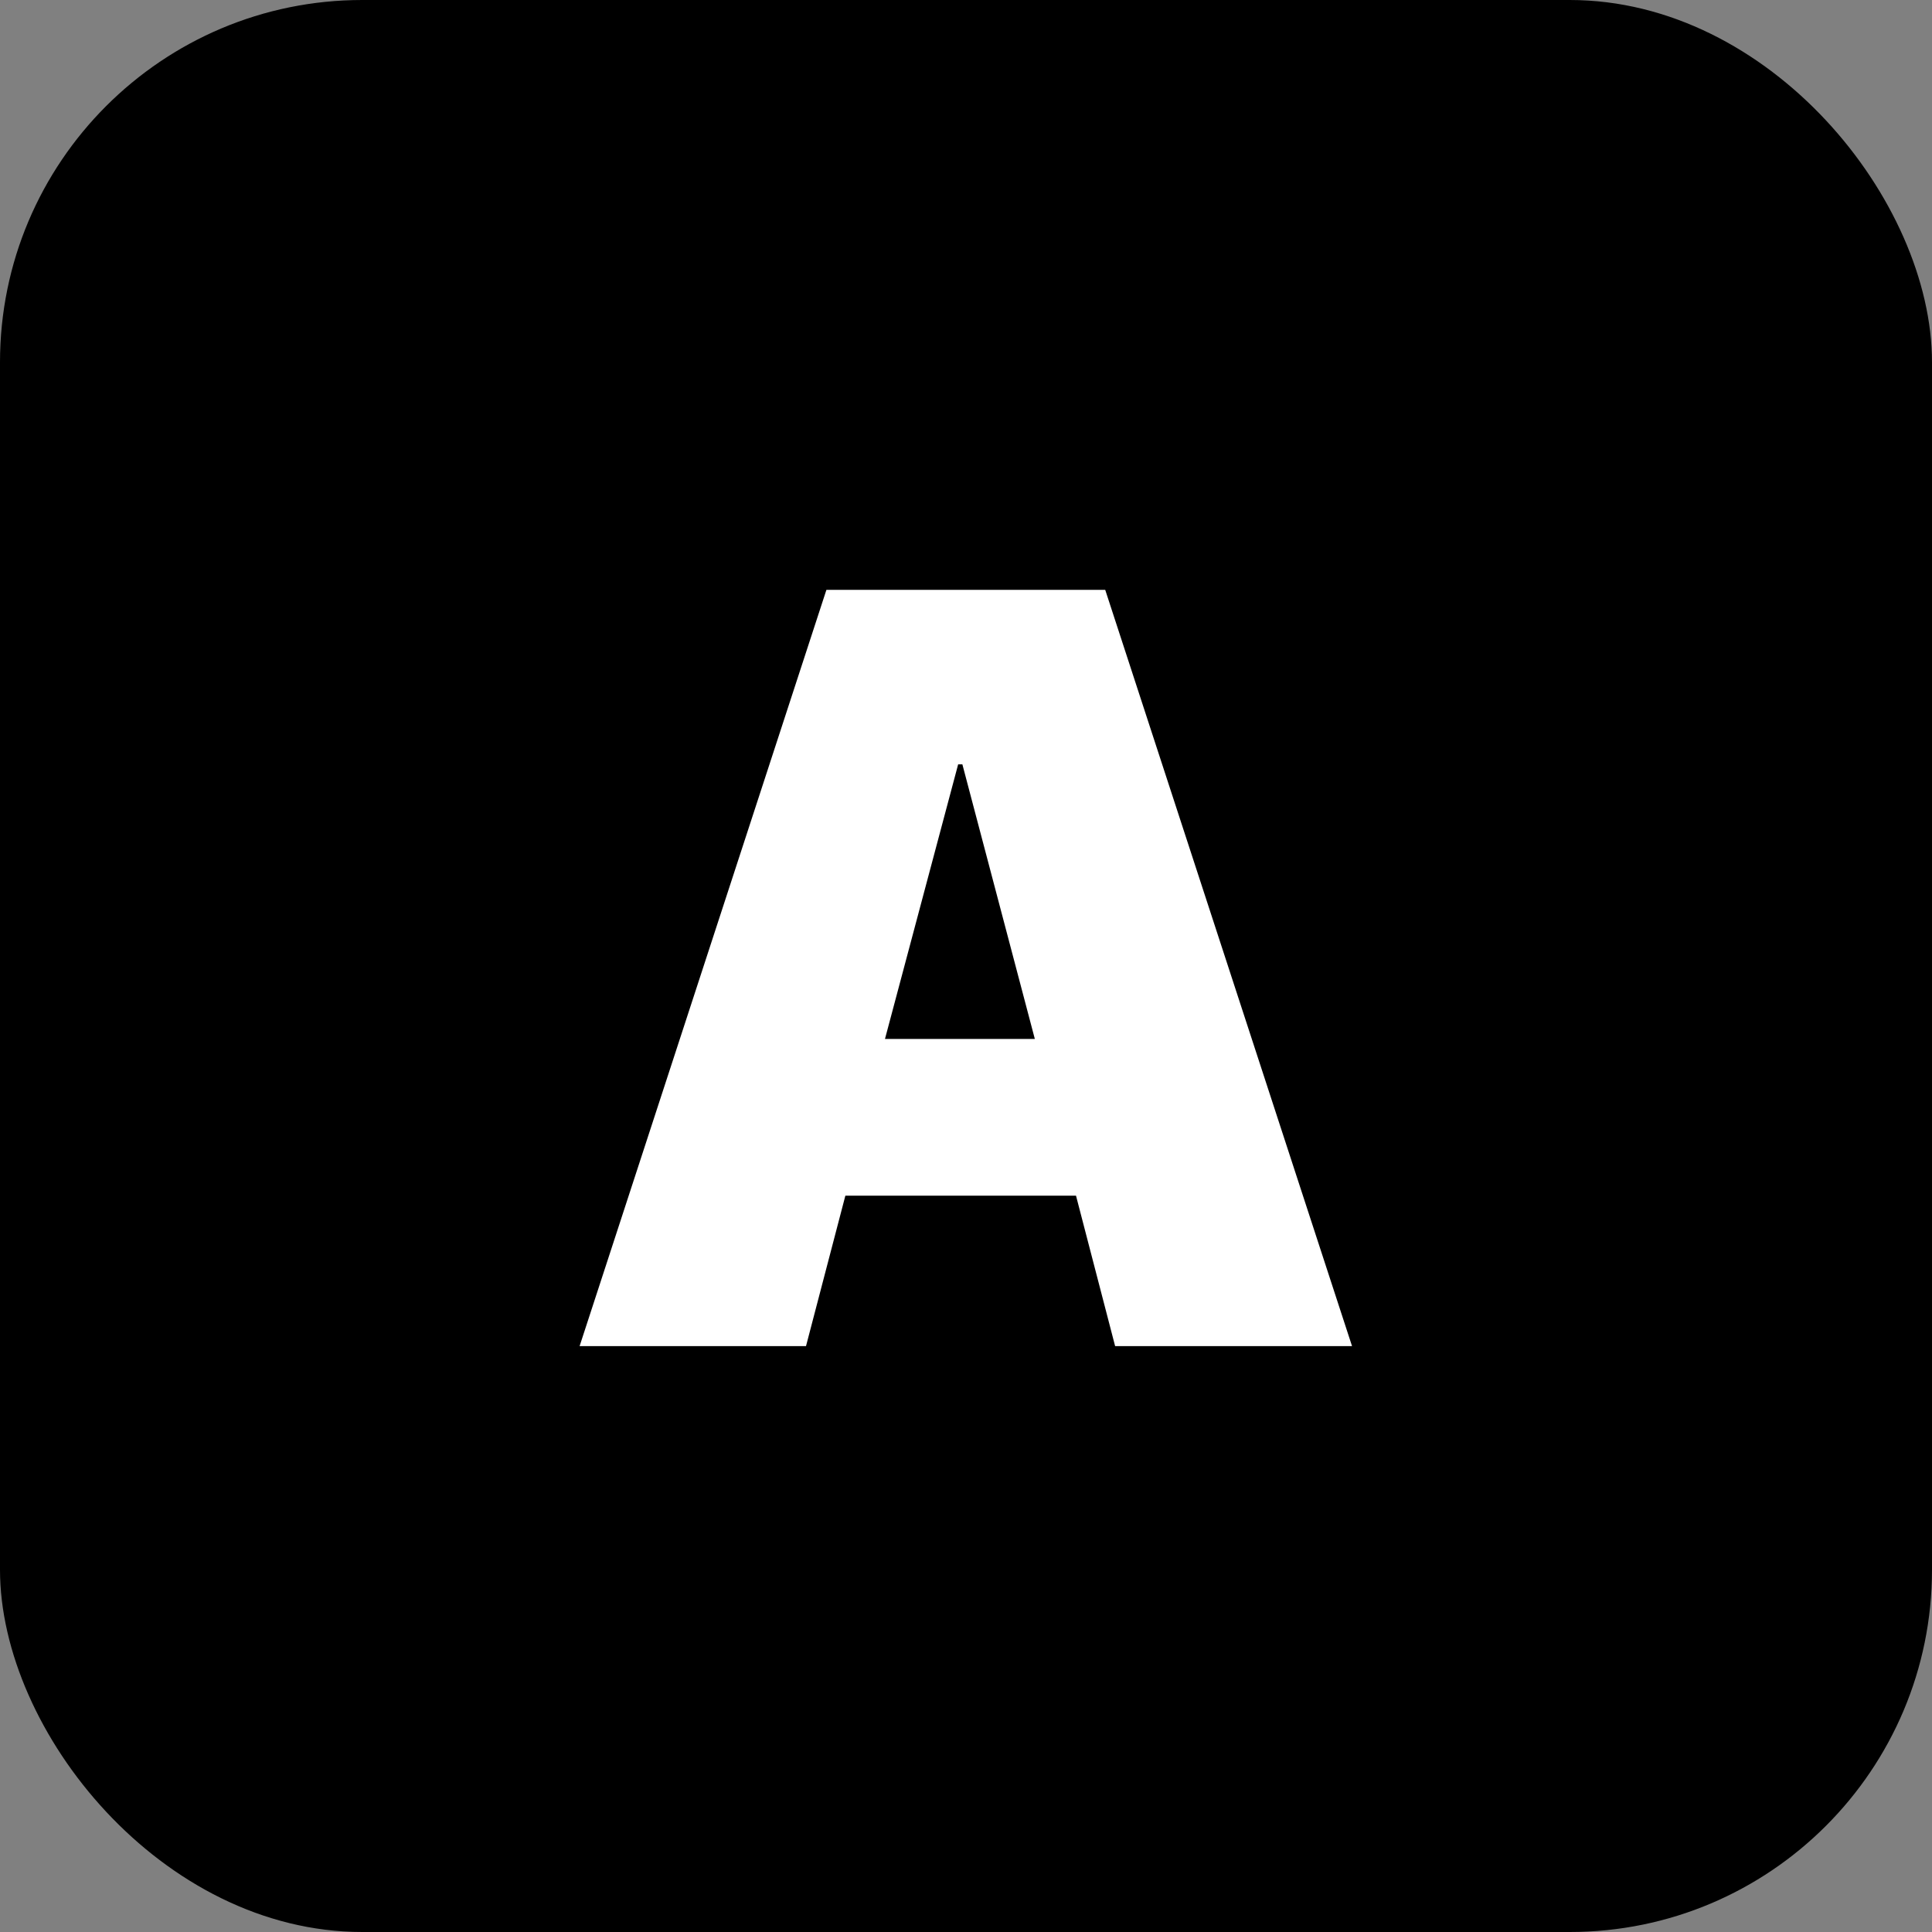
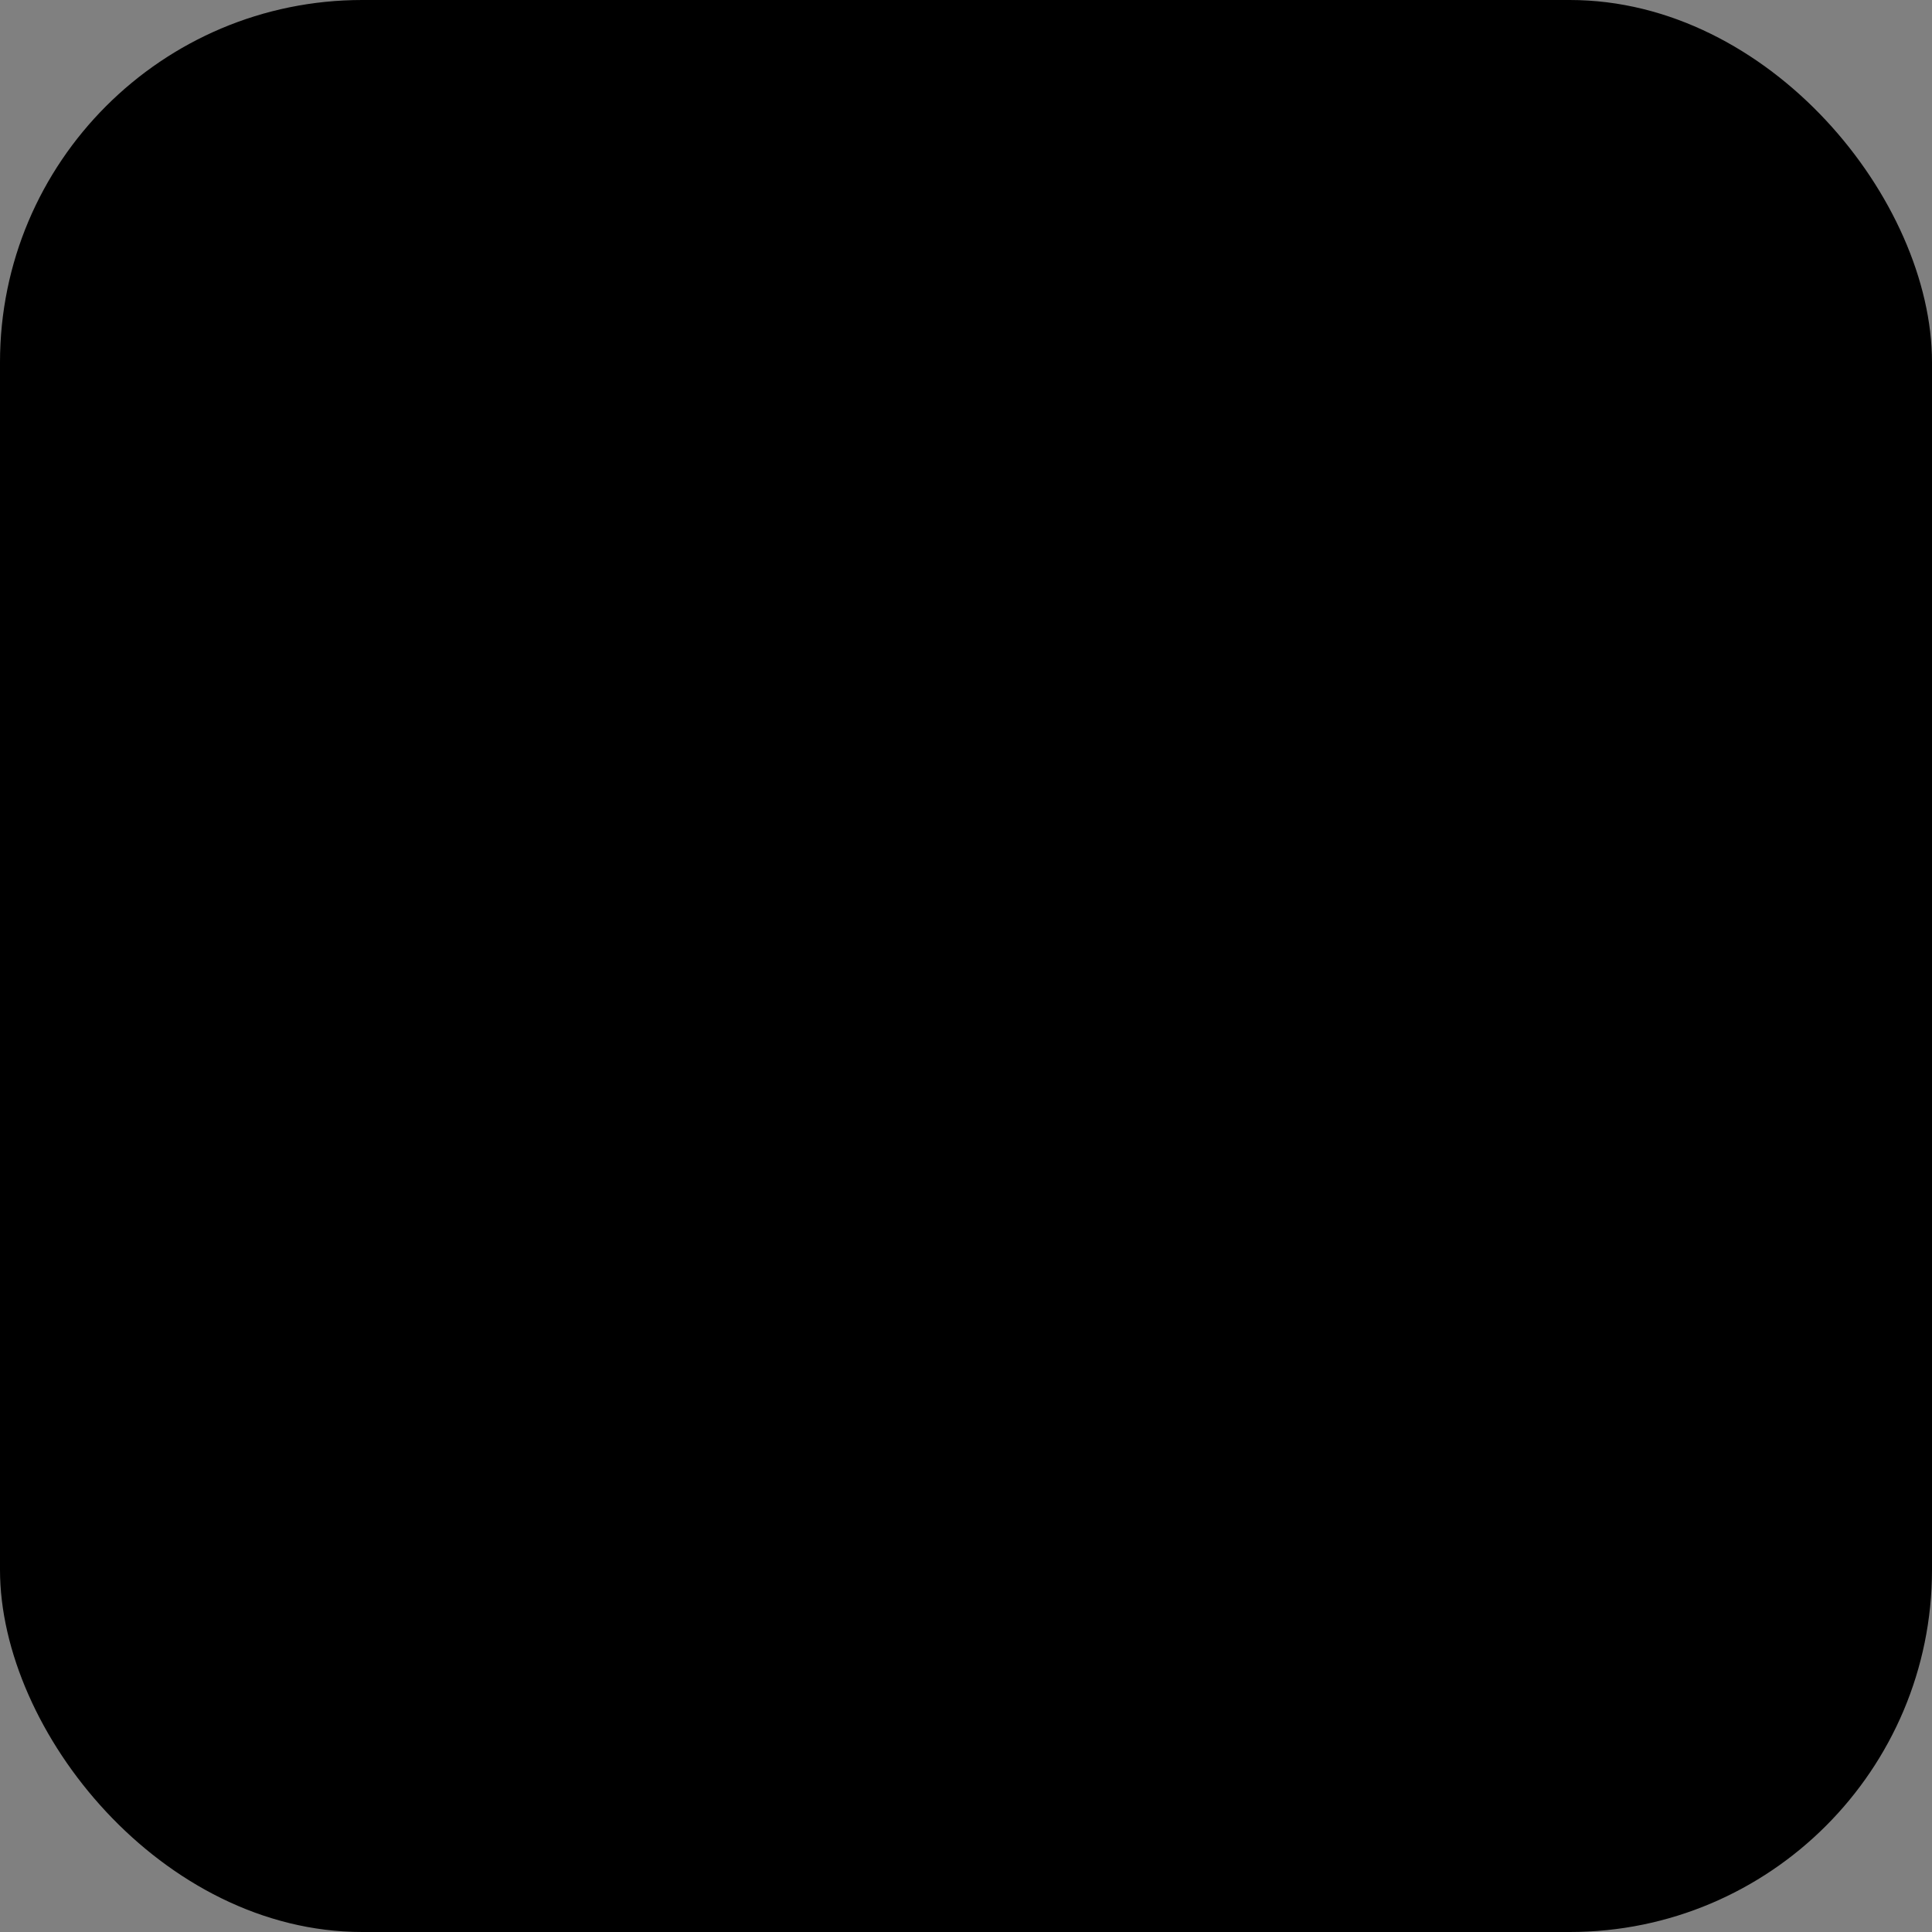
<svg xmlns="http://www.w3.org/2000/svg" width="16" height="16" viewBox="0 0 16 16">
  <rect x="0" y="0" width="16" height="16" fill="#808080" stroke="none" />
  <rect width="16" height="16" rx="3" />
-   <path d="M-31.551-64.2h1.962l-2.044-6.263h-2.309L-35.986-64.2h1.875l.326-1.246h1.91Zm-1.3-4.818h.035l.6,2.274h-1.241Z" transform="translate(40.786 75.348)" fill="#fff" />
</svg>